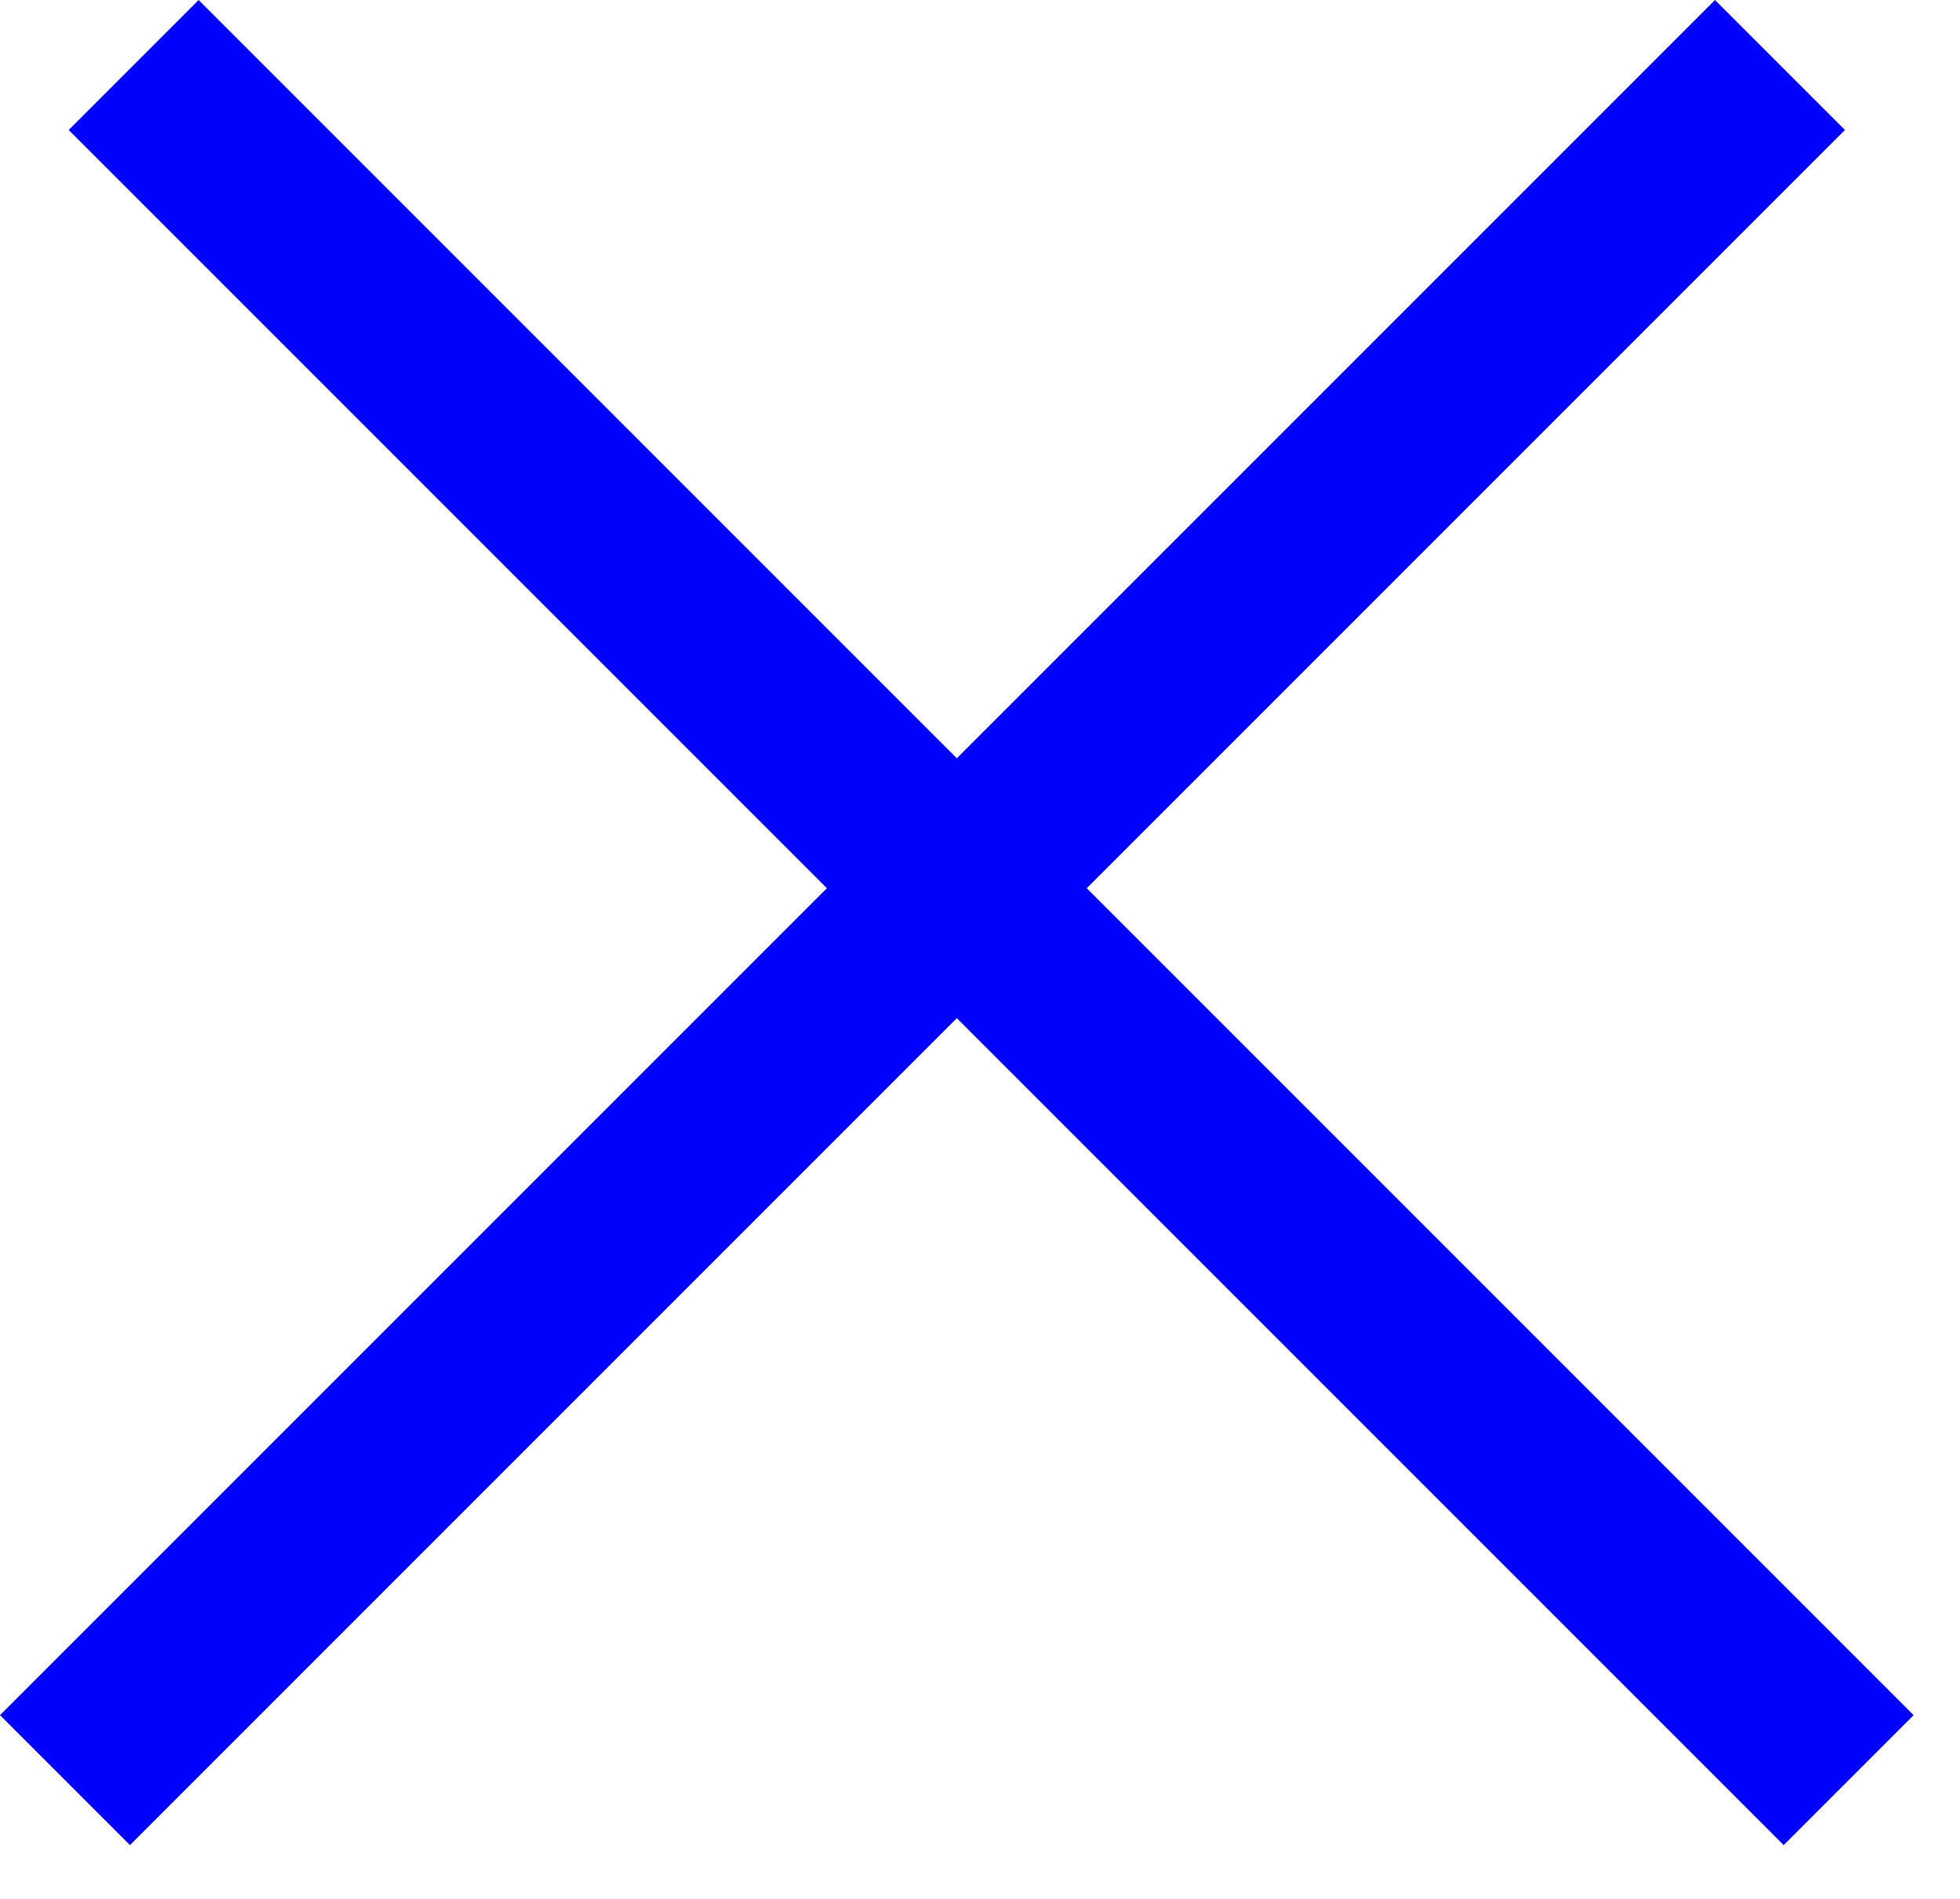
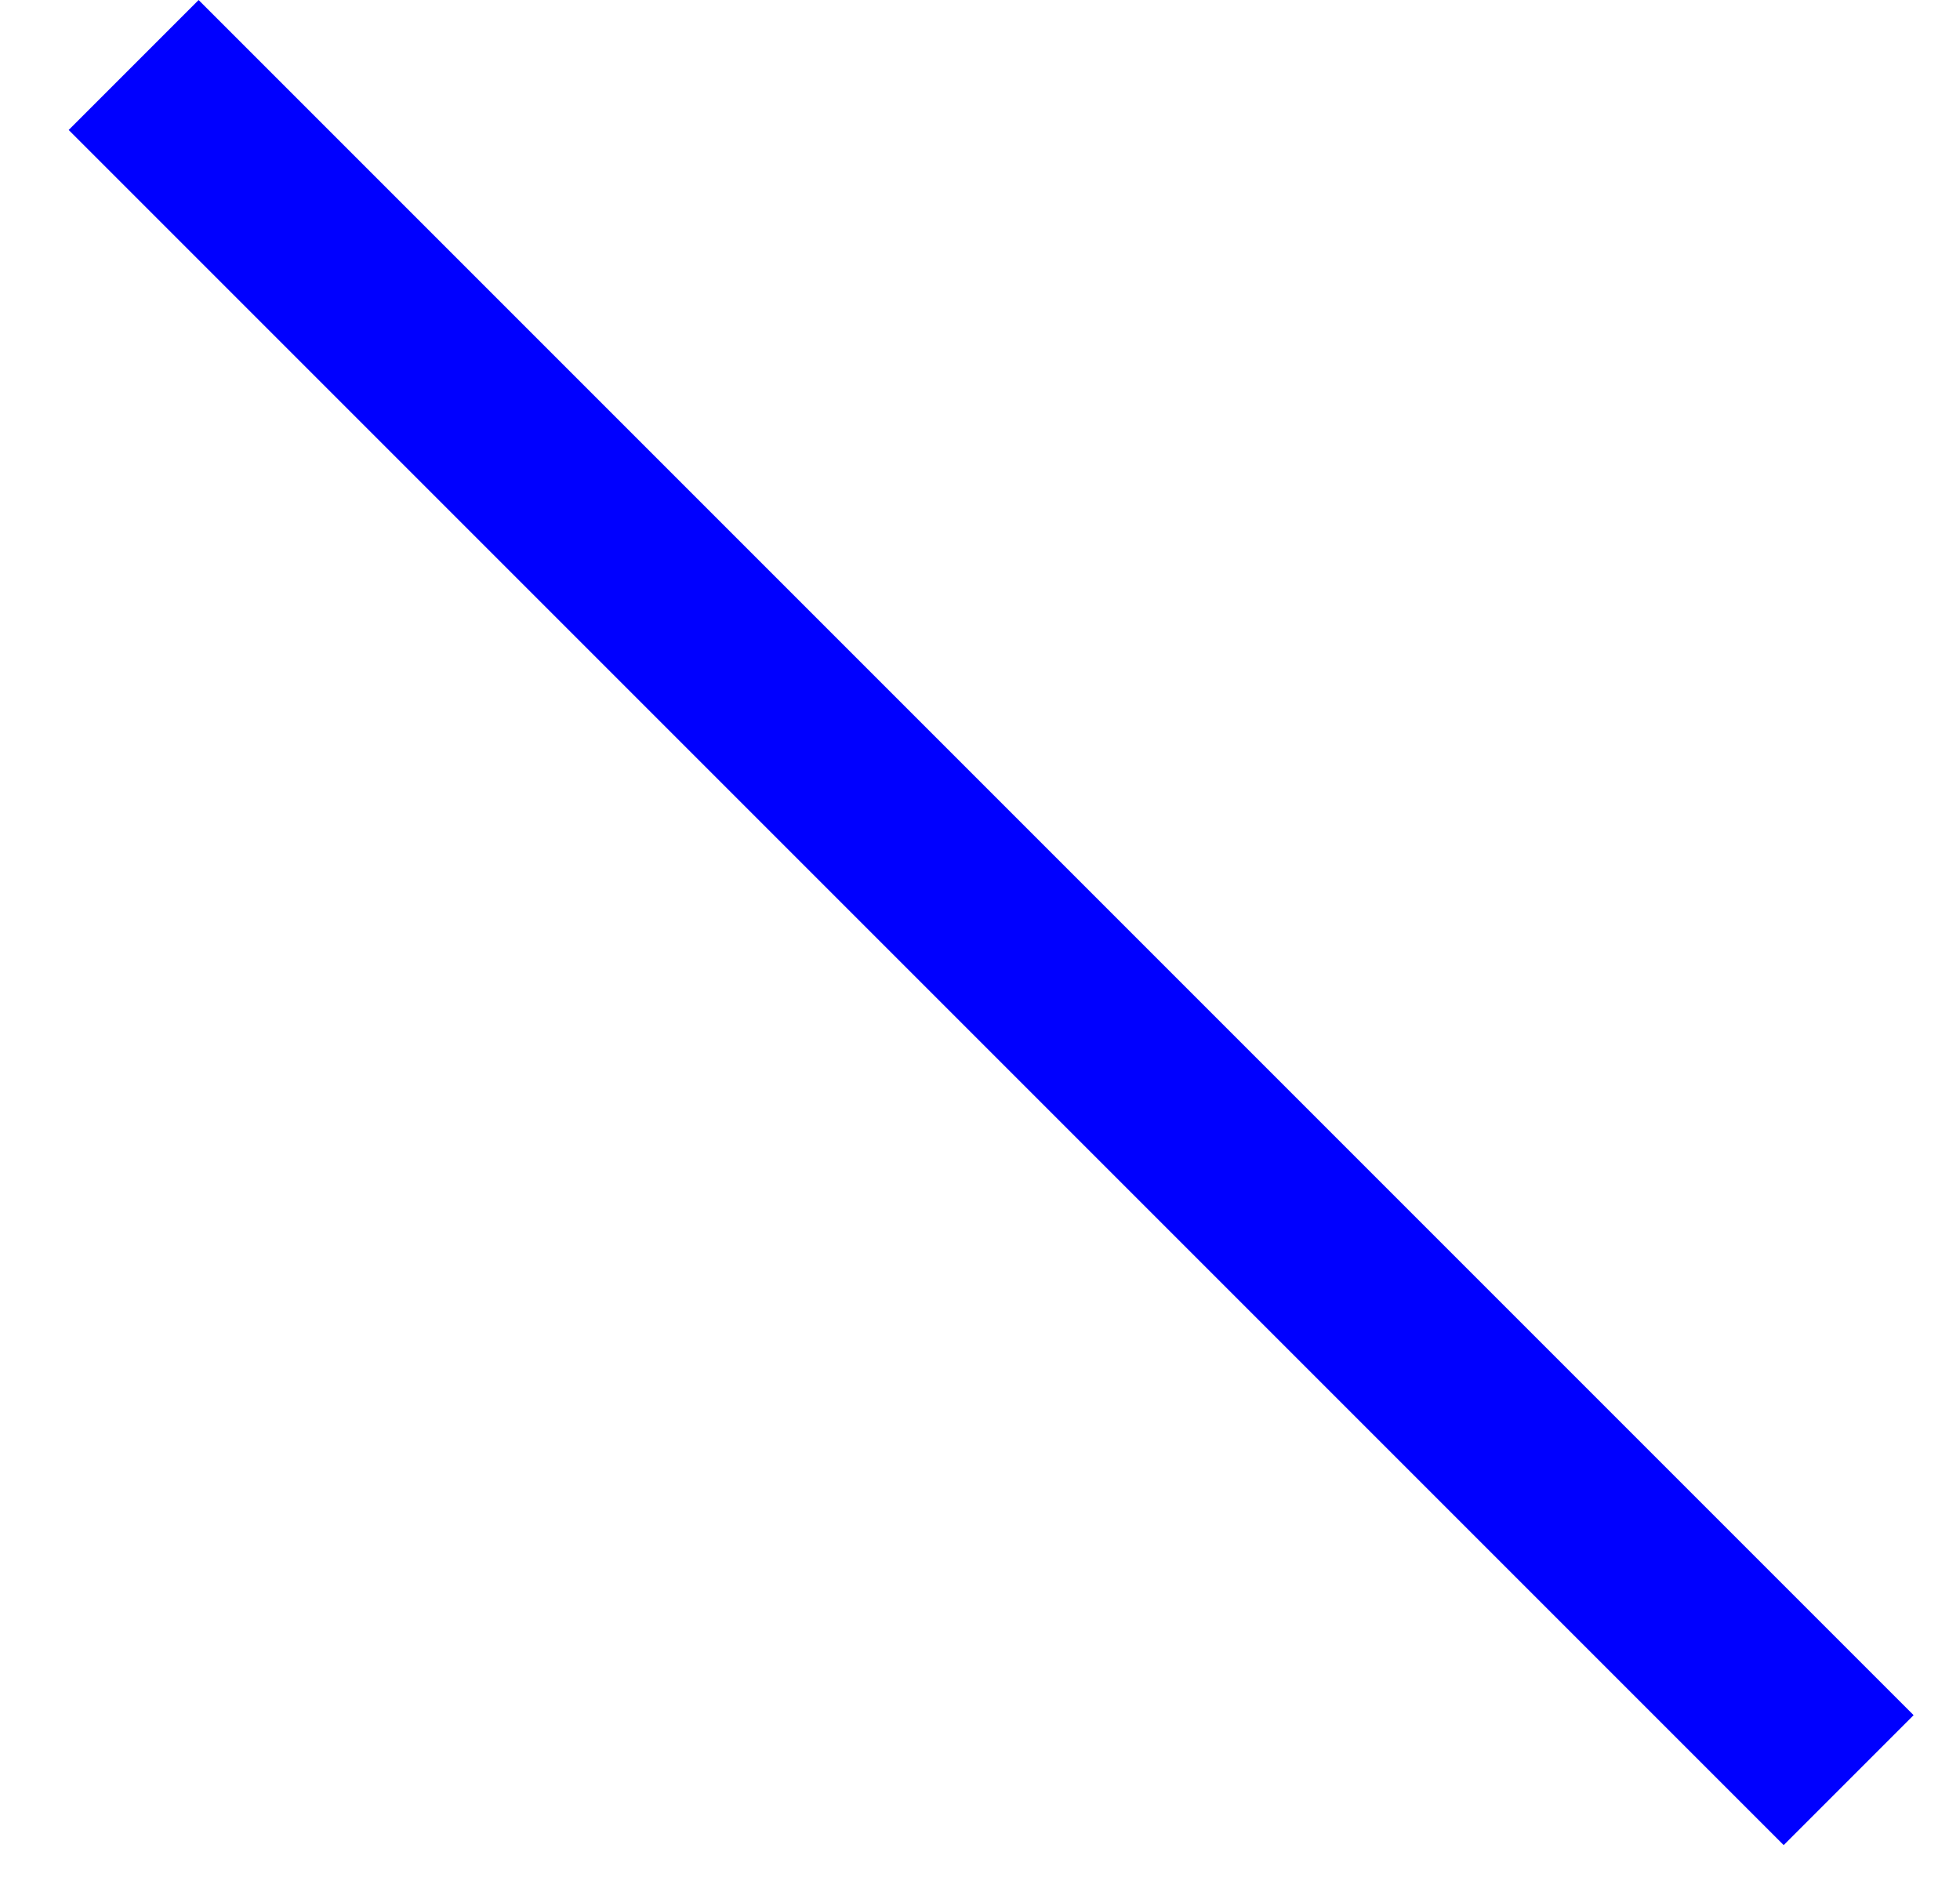
<svg xmlns="http://www.w3.org/2000/svg" width="32" height="31" viewBox="0 0 32 31" fill="none">
-   <line x1="1.061" y1="29.061" x2="29.061" y2="1.061" stroke="#0000FF" stroke-width="3" />
  <line x1="2.182" y1="1.061" x2="30.182" y2="29.061" stroke="#0000FF" stroke-width="3" />
</svg>